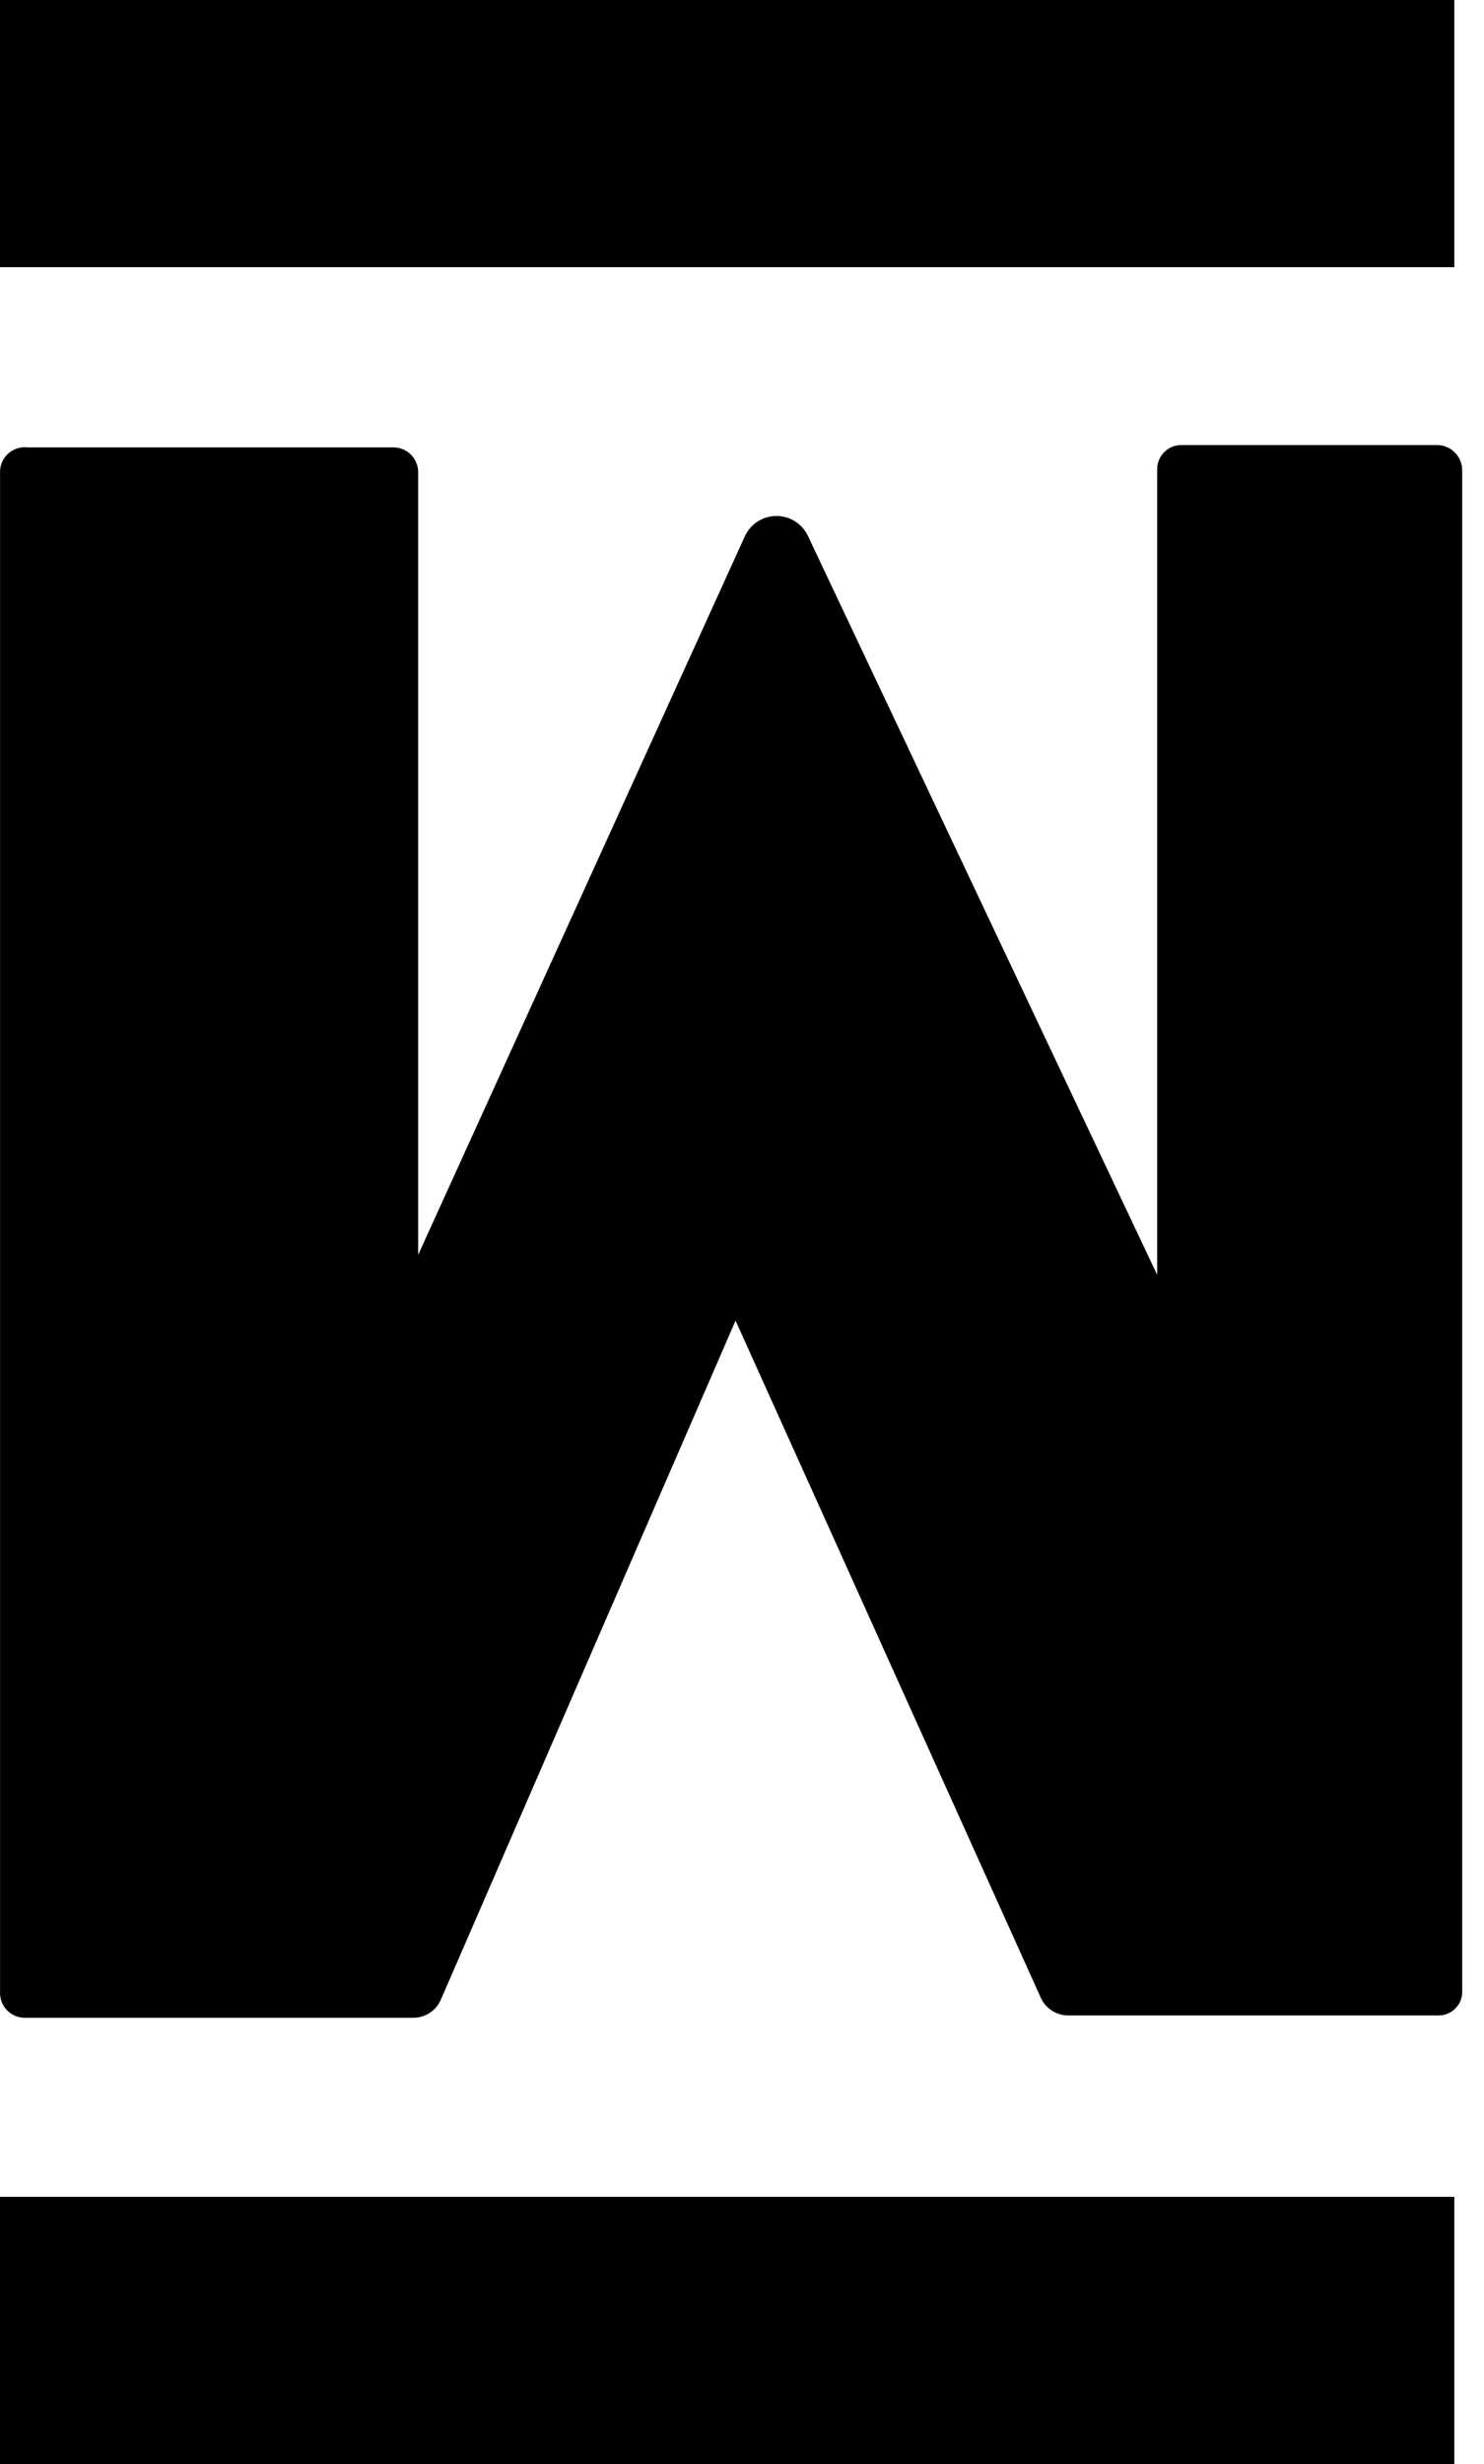
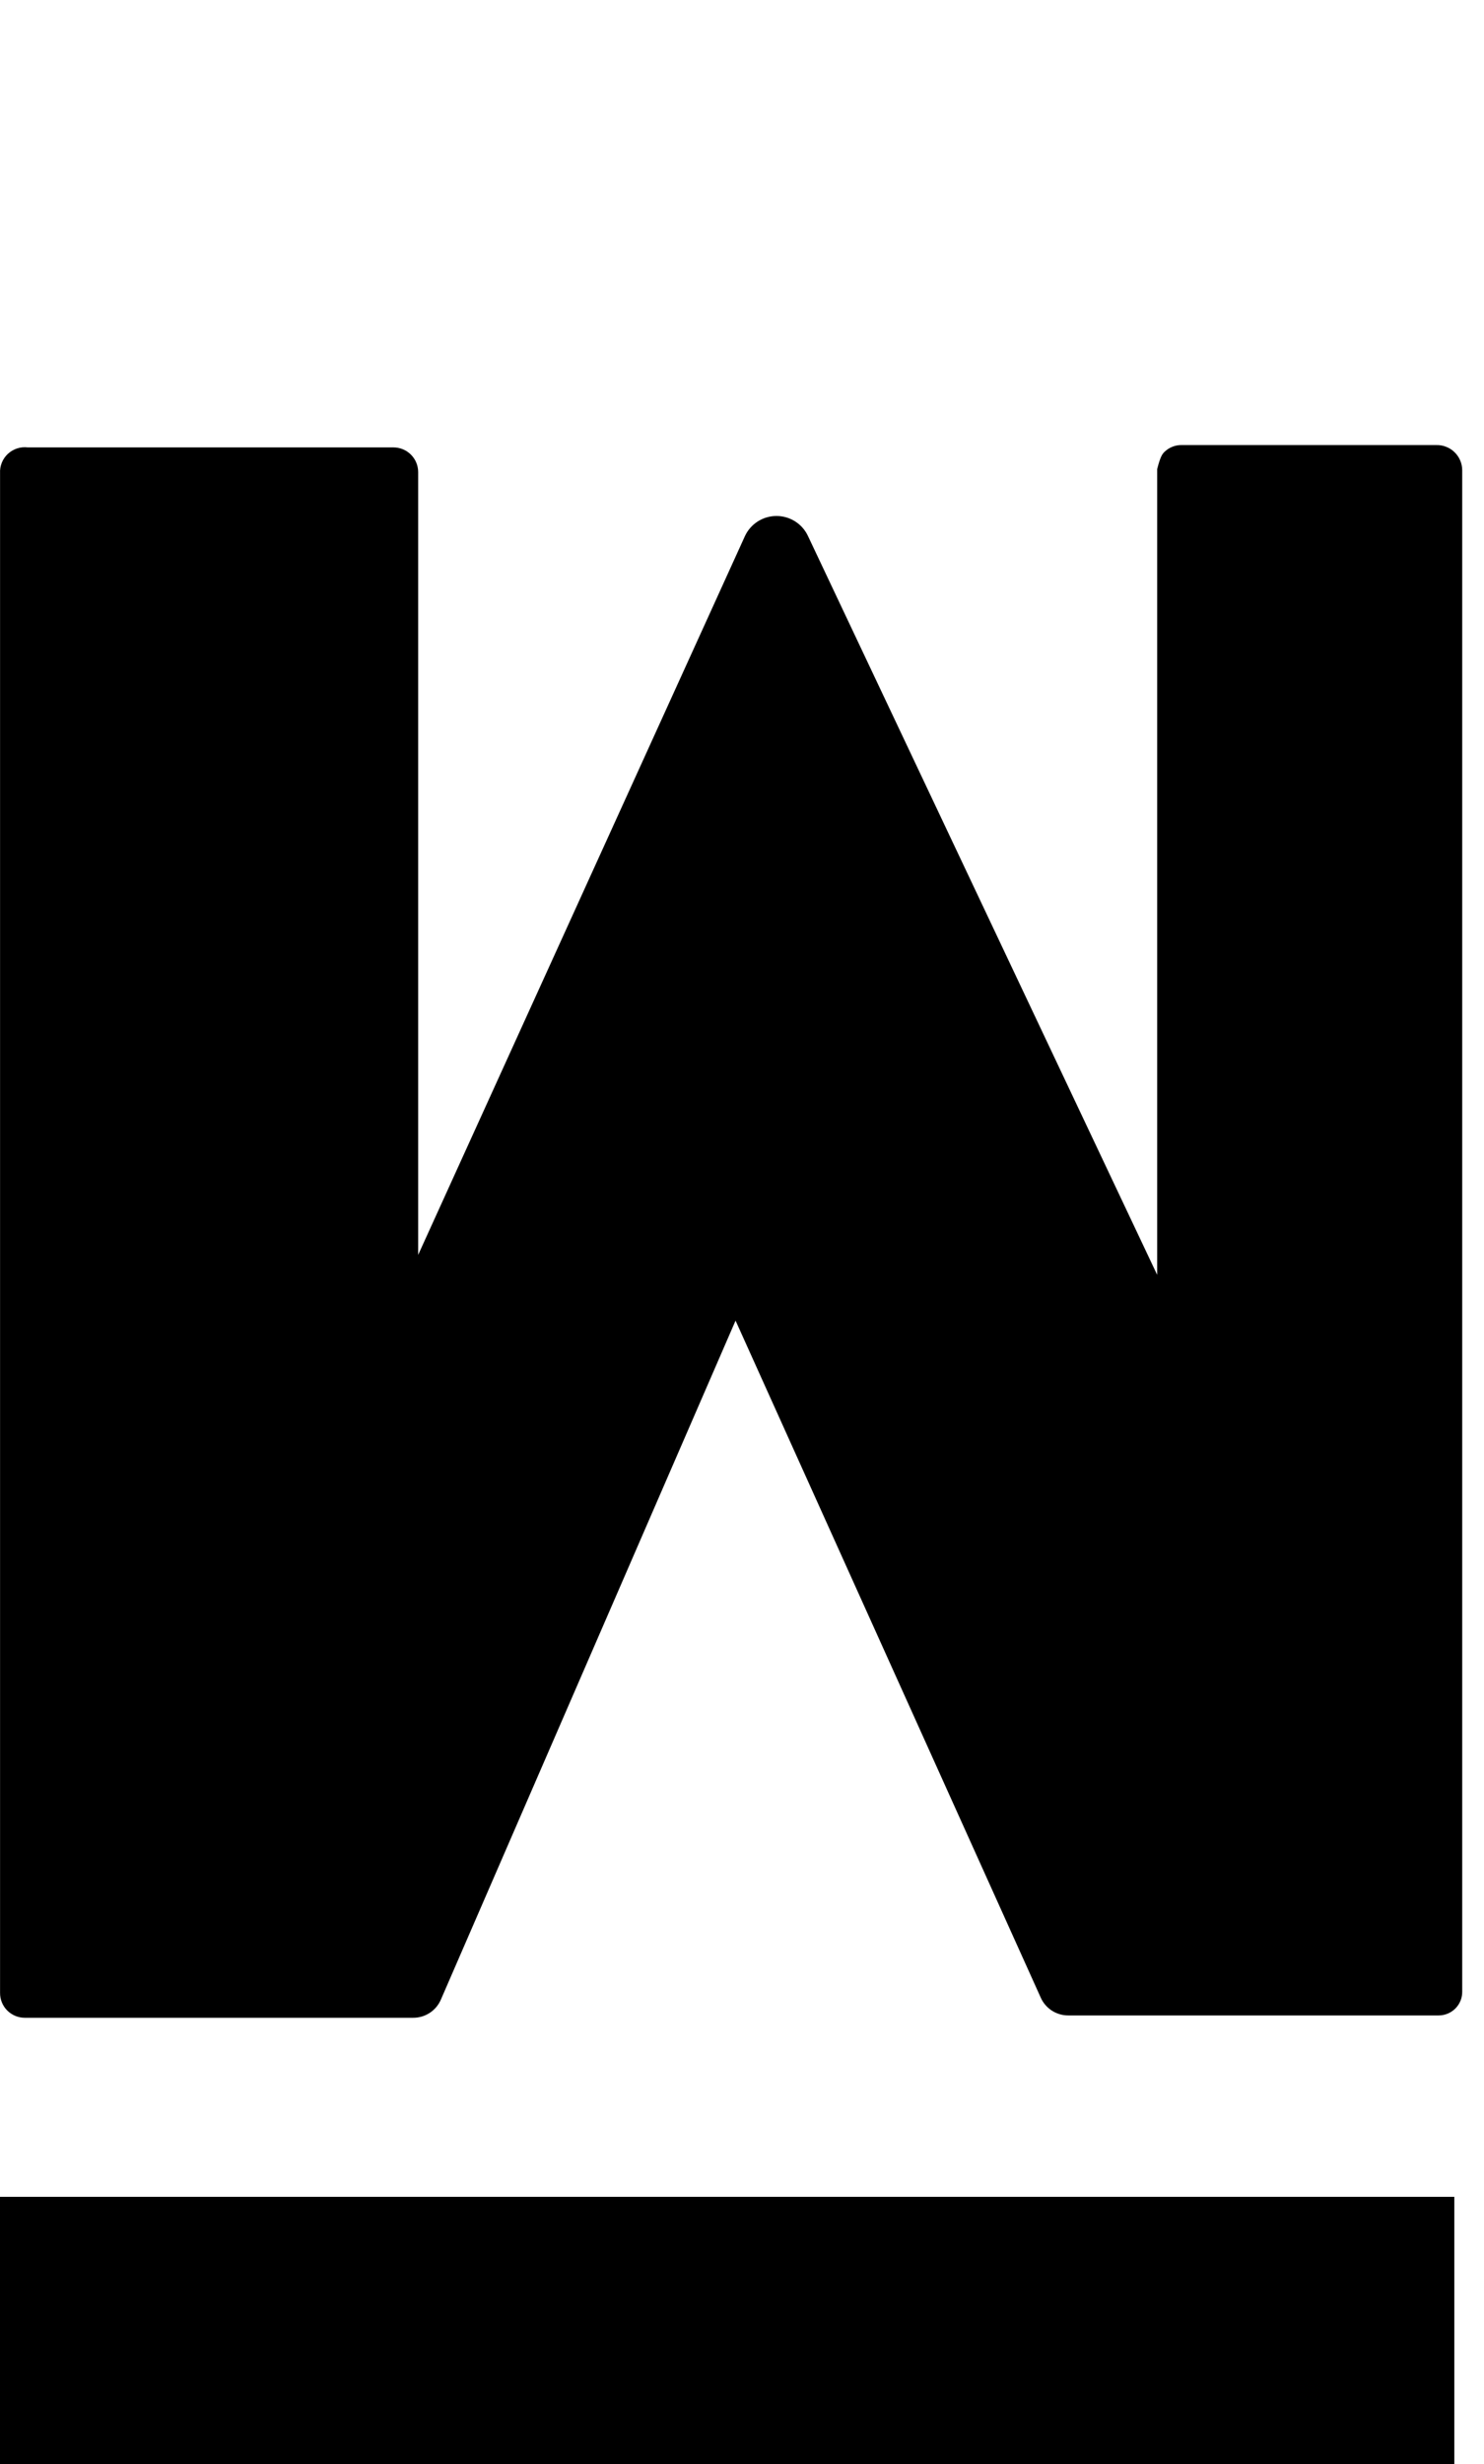
<svg xmlns="http://www.w3.org/2000/svg" width="50px" height="83px" viewBox="0 0 50 83" version="1.1">
  <title>Group</title>
  <g id="Page-1" stroke="none" stroke-width="1" fill="none" fill-rule="evenodd">
    <g id="Group" transform="translate(-0, 0)" fill="#000000">
-       <path d="M10.278,40.019 L10.278,67.16 C10.278,67.268 10.256,67.375 10.214,67.475 C10.172,67.574 10.11,67.664 10.032,67.74 C9.955,67.815 9.863,67.875 9.762,67.914 C9.661,67.954 9.553,67.973 9.444,67.97 L0.873,67.97 C0.76,67.973 0.646,67.953 0.541,67.911 C0.435,67.87 0.338,67.808 0.257,67.728 C0.176,67.649 0.111,67.555 0.067,67.45 C0.023,67.346 0,67.234 0,67.12 L0,15.882 C-0.002,15.777 0.016,15.672 0.055,15.573 C0.094,15.475 0.152,15.386 0.226,15.31 C0.3,15.235 0.388,15.175 0.486,15.134 C0.583,15.093 0.688,15.072 0.794,15.072 L13.273,15.072 C13.472,15.071 13.666,15.129 13.832,15.238 C13.998,15.347 14.128,15.502 14.206,15.684 L24.483,38.477 L34.403,15.625 C34.48,15.436 34.611,15.275 34.781,15.162 C34.951,15.049 35.151,14.99 35.356,14.993 L48.431,14.993 C48.542,14.993 48.652,15.015 48.754,15.058 C48.856,15.101 48.949,15.164 49.027,15.243 C49.105,15.322 49.165,15.416 49.206,15.519 C49.247,15.622 49.266,15.732 49.264,15.843 L49.264,67.021 C49.271,67.143 49.25,67.264 49.205,67.376 C49.16,67.489 49.09,67.59 49.001,67.673 C48.912,67.756 48.806,67.818 48.691,67.856 C48.575,67.894 48.452,67.906 48.331,67.891 C45.792,67.891 39.125,67.891 36.01,67.891 C35.789,67.891 35.578,67.804 35.421,67.648 C35.265,67.492 35.177,67.281 35.177,67.061 L35.177,40.691 L24.166,64.906 C24.072,65.108 23.922,65.278 23.734,65.398 C23.546,65.517 23.327,65.581 23.104,65.581 C22.881,65.581 22.663,65.517 22.475,65.398 C22.287,65.278 22.137,65.108 22.043,64.906 L10.278,40.019 Z" id="Path" fill-rule="nonzero" transform="translate(24.633, 41.481) rotate(-180) translate(-24.633, -41.481)" />
+       <path d="M10.278,40.019 L10.278,67.16 C10.172,67.574 10.11,67.664 10.032,67.74 C9.955,67.815 9.863,67.875 9.762,67.914 C9.661,67.954 9.553,67.973 9.444,67.97 L0.873,67.97 C0.76,67.973 0.646,67.953 0.541,67.911 C0.435,67.87 0.338,67.808 0.257,67.728 C0.176,67.649 0.111,67.555 0.067,67.45 C0.023,67.346 0,67.234 0,67.12 L0,15.882 C-0.002,15.777 0.016,15.672 0.055,15.573 C0.094,15.475 0.152,15.386 0.226,15.31 C0.3,15.235 0.388,15.175 0.486,15.134 C0.583,15.093 0.688,15.072 0.794,15.072 L13.273,15.072 C13.472,15.071 13.666,15.129 13.832,15.238 C13.998,15.347 14.128,15.502 14.206,15.684 L24.483,38.477 L34.403,15.625 C34.48,15.436 34.611,15.275 34.781,15.162 C34.951,15.049 35.151,14.99 35.356,14.993 L48.431,14.993 C48.542,14.993 48.652,15.015 48.754,15.058 C48.856,15.101 48.949,15.164 49.027,15.243 C49.105,15.322 49.165,15.416 49.206,15.519 C49.247,15.622 49.266,15.732 49.264,15.843 L49.264,67.021 C49.271,67.143 49.25,67.264 49.205,67.376 C49.16,67.489 49.09,67.59 49.001,67.673 C48.912,67.756 48.806,67.818 48.691,67.856 C48.575,67.894 48.452,67.906 48.331,67.891 C45.792,67.891 39.125,67.891 36.01,67.891 C35.789,67.891 35.578,67.804 35.421,67.648 C35.265,67.492 35.177,67.281 35.177,67.061 L35.177,40.691 L24.166,64.906 C24.072,65.108 23.922,65.278 23.734,65.398 C23.546,65.517 23.327,65.581 23.104,65.581 C22.881,65.581 22.663,65.517 22.475,65.398 C22.287,65.278 22.137,65.108 22.043,64.906 L10.278,40.019 Z" id="Path" fill-rule="nonzero" transform="translate(24.633, 41.481) rotate(-180) translate(-24.633, -41.481)" />
      <rect id="Rectangle" x="0" y="74" width="49" height="9" />
-       <rect id="Rectangle" x="0" y="0" width="49" height="9" />
    </g>
  </g>
</svg>